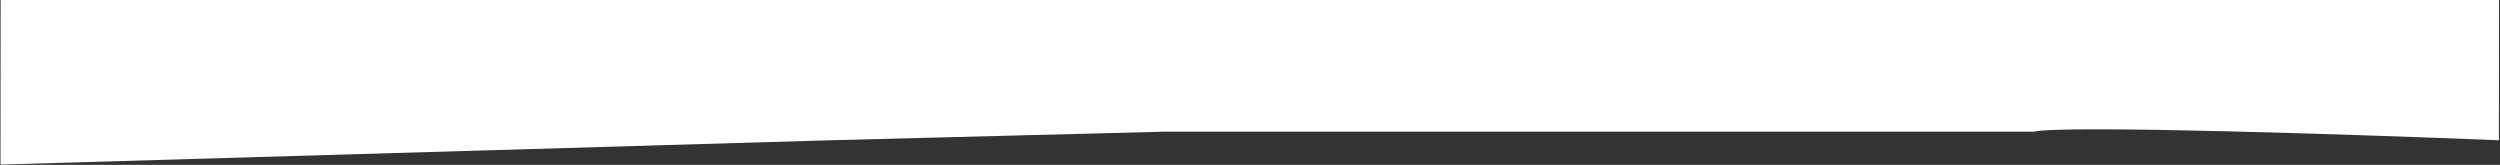
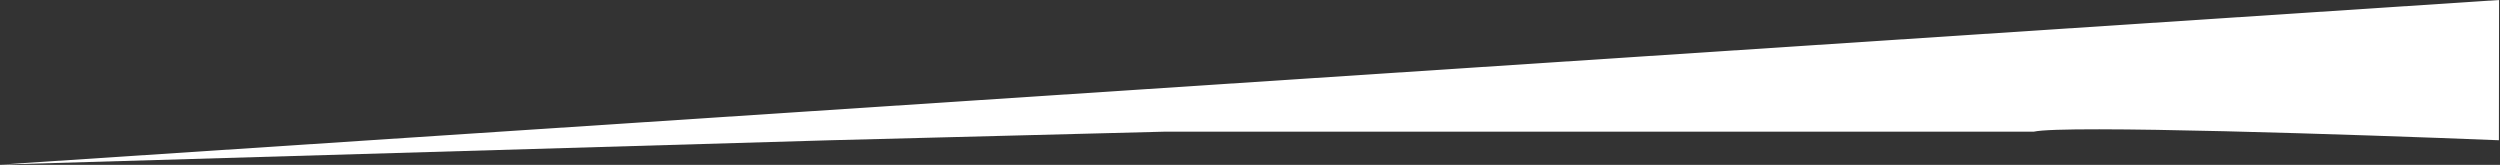
<svg xmlns="http://www.w3.org/2000/svg" width="1729" height="114" viewBox="0 0 1729 114" fill="none">
  <rect x="0" y="0" width="1729" height="114" fill="#333333" stroke="none" />
-   <path d="M1406.58 91.058C1427.63 86.306 1629.79 93.038 1728.24 96.998L1728.35 0.002L0.453 0.002L0.348 113.828L574.243 96.998L805.609 91.058L968.926 91.058L1406.58 91.058Z" fill="white" />
+   <path d="M1406.58 91.058C1427.63 86.306 1629.79 93.038 1728.24 96.998L1728.35 0.002L0.348 113.828L574.243 96.998L805.609 91.058L968.926 91.058L1406.58 91.058Z" fill="white" />
</svg>